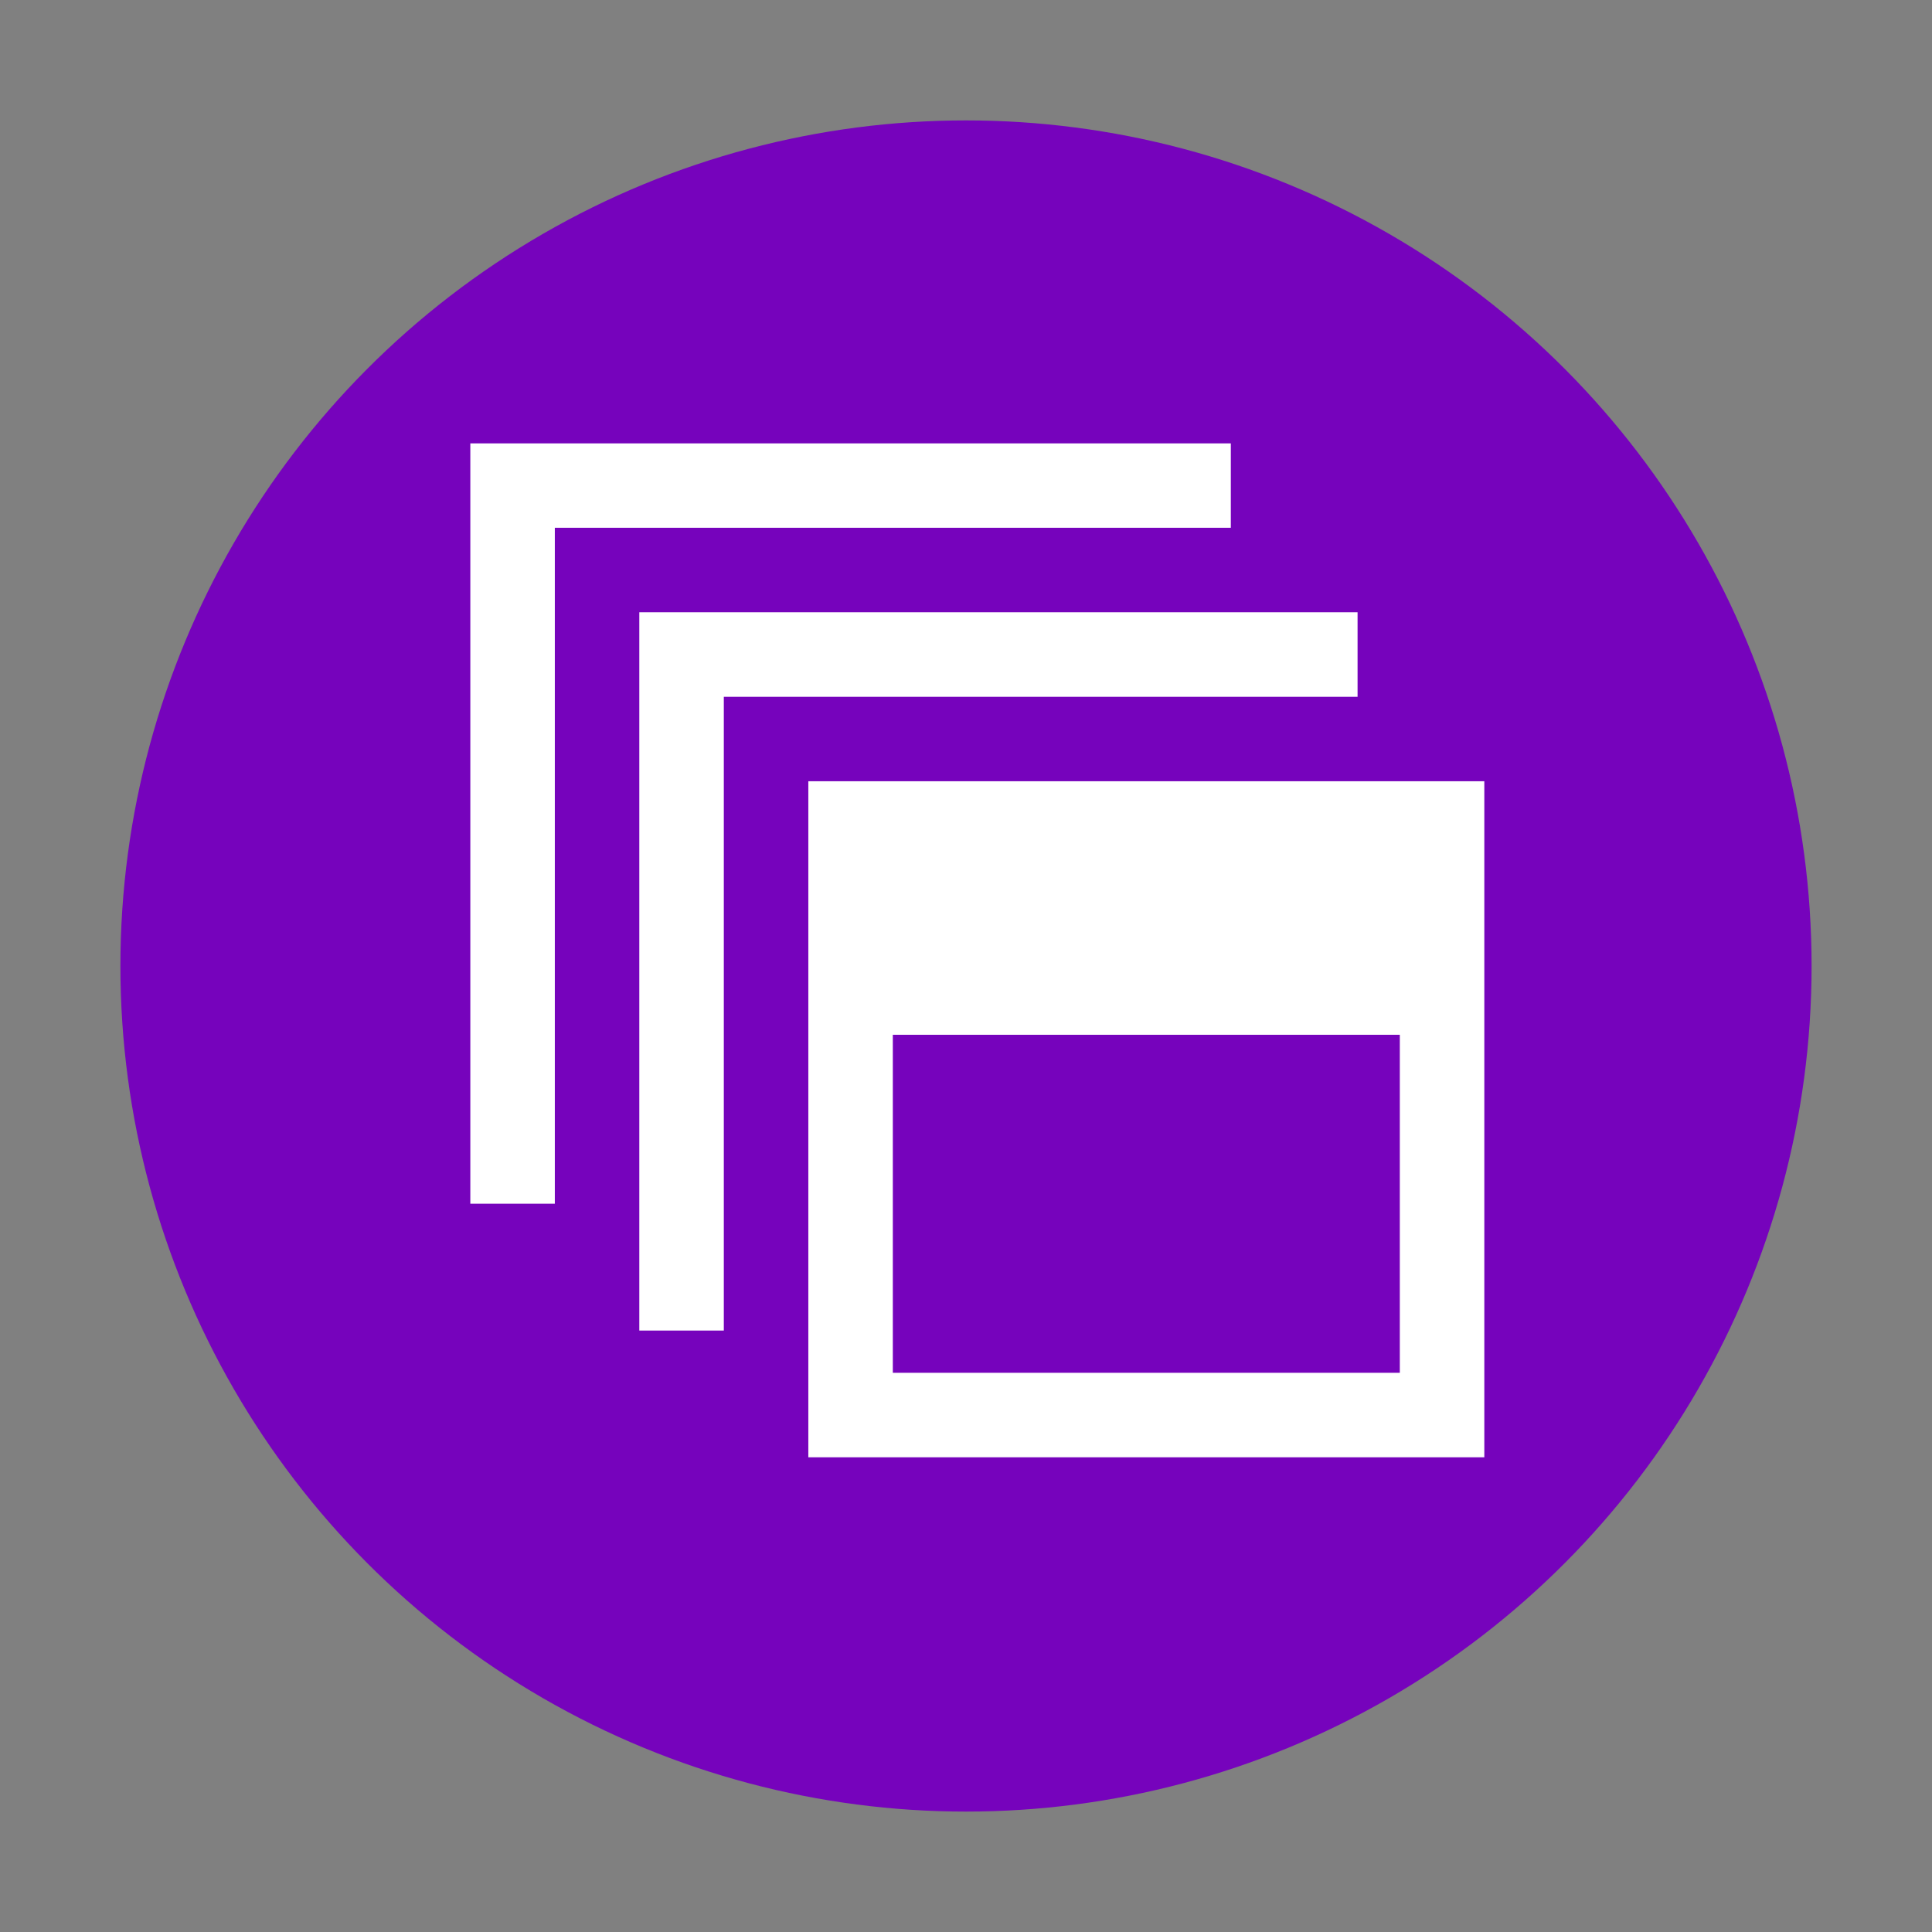
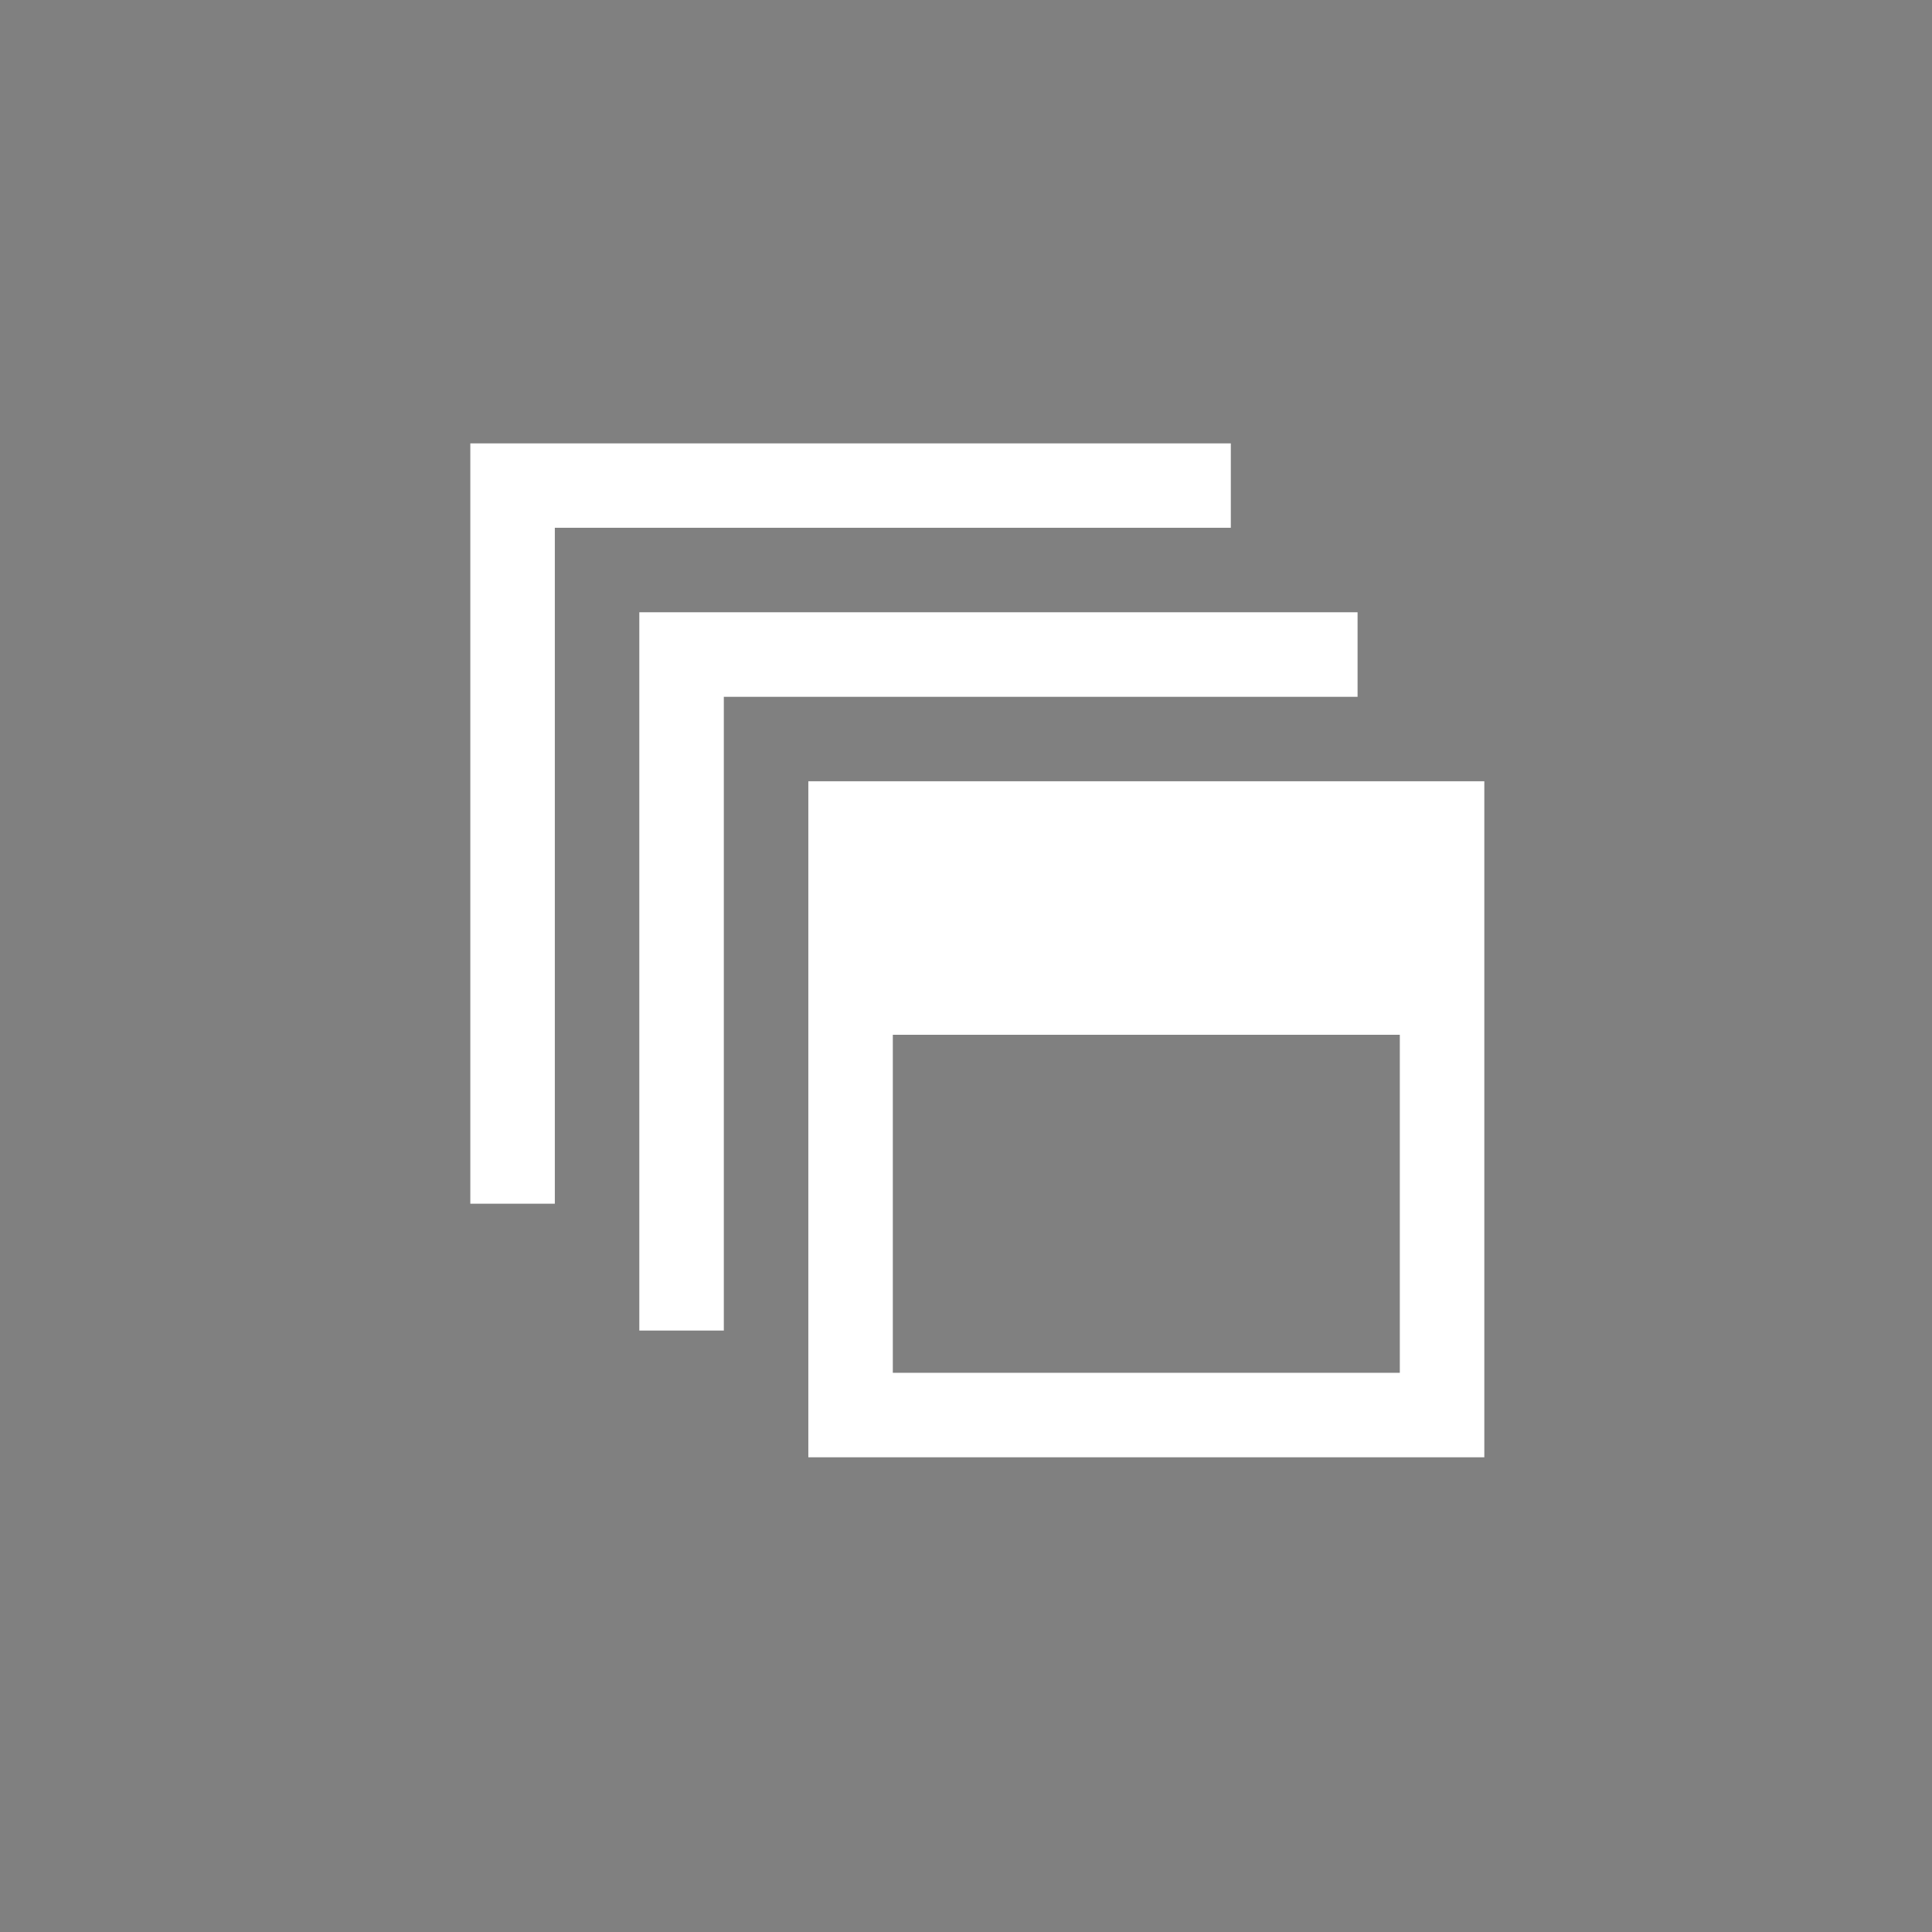
<svg xmlns="http://www.w3.org/2000/svg" id="图层_1" data-name="图层 1" viewBox="0 0 1024 1024">
  <rect x="0" y="0" width="1024" height="1024" fill="#808080" stroke="none" />
  <defs>
    <style>.cls-1{fill:#7603bc;}.cls-2{fill:#fff;}</style>
  </defs>
  <title>画板 1 副本 3</title>
-   <circle class="cls-1" cx="512" cy="512" r="448.18" />
  <path id="window-16" class="cls-2" d="M741.93,548.45V727.6H473.21V548.45Zm44.79-134.36H428.43v358.3H786.72Zm-67.18-89.57H338.85V705.21h44.79V369.31h335.9ZM652.36,235H249.28V638h44.79V279.73H652.36Z" />
</svg>